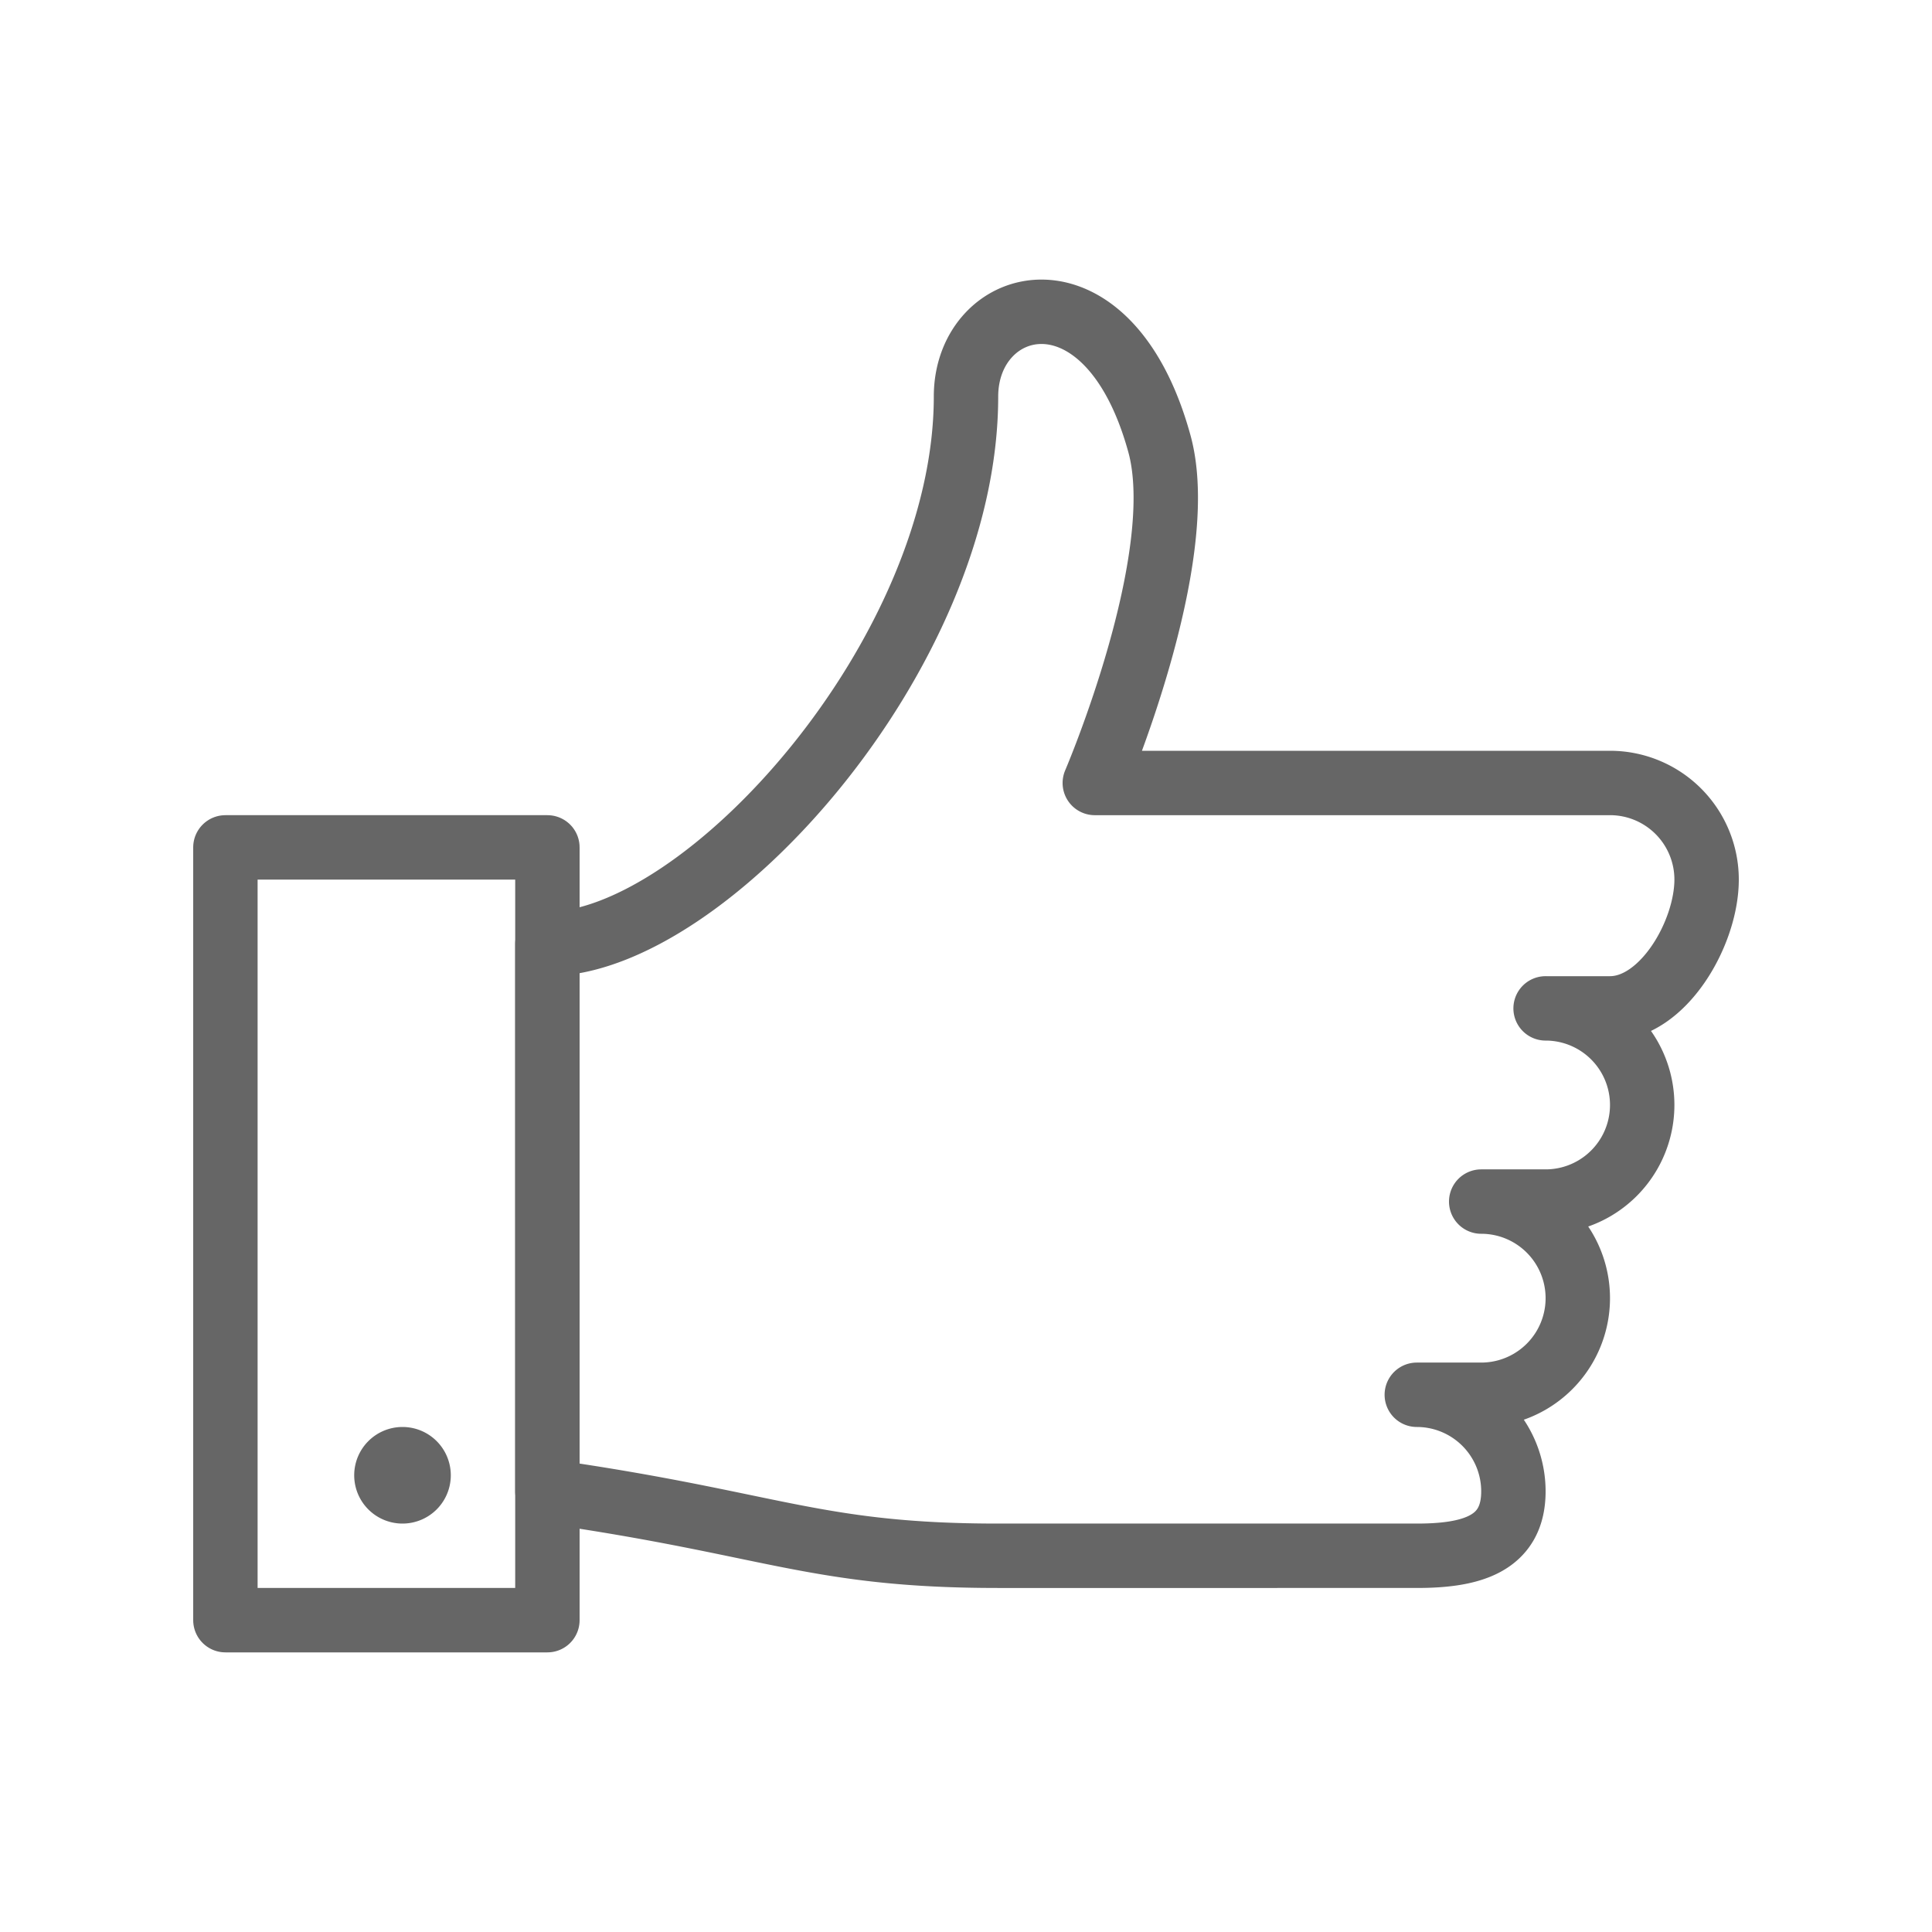
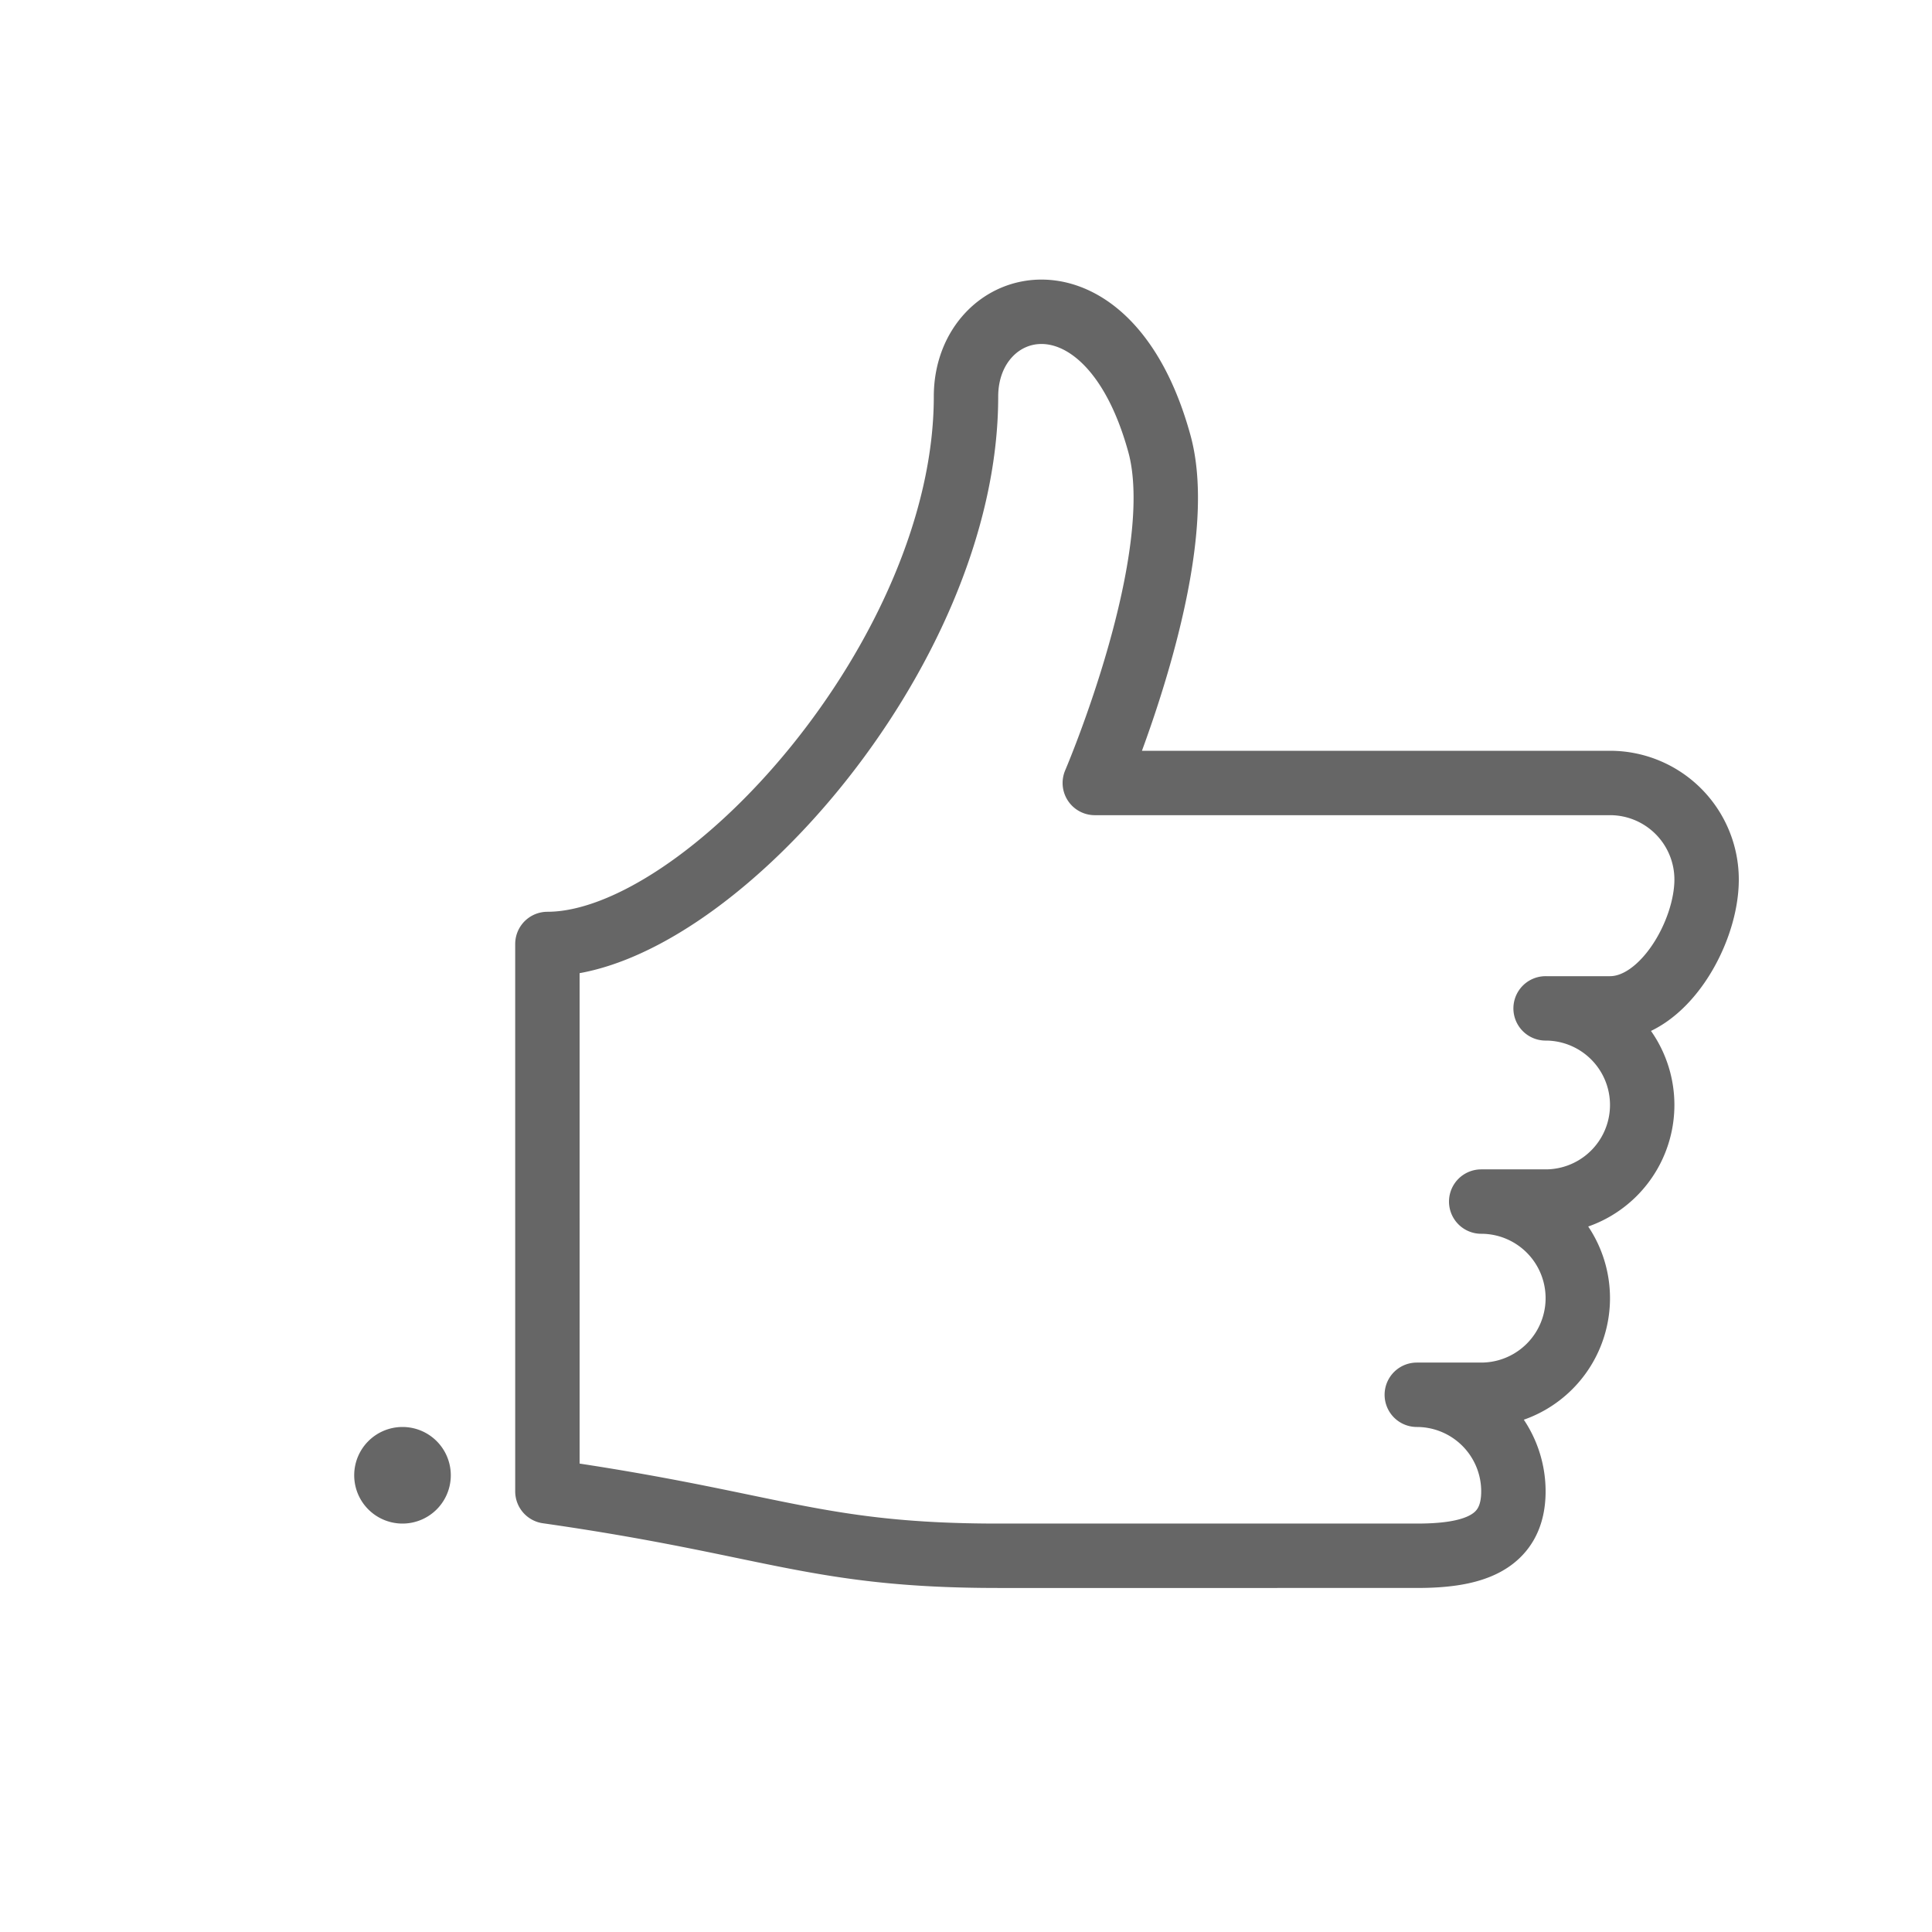
<svg xmlns="http://www.w3.org/2000/svg" id="Layer_1" data-name="Layer 1" viewBox="0 0 150 150">
  <defs>
    <style>.cls-1{fill:none;stroke:#666;stroke-linecap:round;stroke-linejoin:round;stroke-width:5px;}</style>
  </defs>
  <title>811017</title>
  <g id="Social-Medias-Rewards-Rating_Likes_like-1" data-name="Social-Medias-Rewards-Rating / Likes / like-1">
    <g id="Group_26" data-name="Group 26">
      <g id="like-1">
        <path id="Shape_130" data-name="Shape 130" class="cls-1" d="M115,93.29h0a7.5,7.5,0,0,1,0,15h-5a7.5,7.5,0,0,1,7.5,7.5c0,4.15-3.36,5-7.5,5H77.5c-14.25,0-17.5-2.5-35-5V73.29c12.25,0,32.5-22.5,32.5-42.5,0-7.9,11-10.85,15,3.6,2.5,8.9-5,26.4-5,26.4h40a7.5,7.5,0,0,1,7.5,7.5c0,4.15-3.36,10-7.5,10h-5a7.5,7.5,0,0,1,0,15h-5" />
-         <path id="Rectangle-path_6" data-name="Rectangle-path 6" class="cls-1" d="M17.5,65.79h25v60h-25Z" />
        <path id="Shape_131" data-name="Shape 131" class="cls-1" d="M31.25,113.29a1.25,1.25,0,1,0,1.25,1.25,1.25,1.25,0,0,0-1.25-1.25" />
      </g>
    </g>
  </g>
</svg>